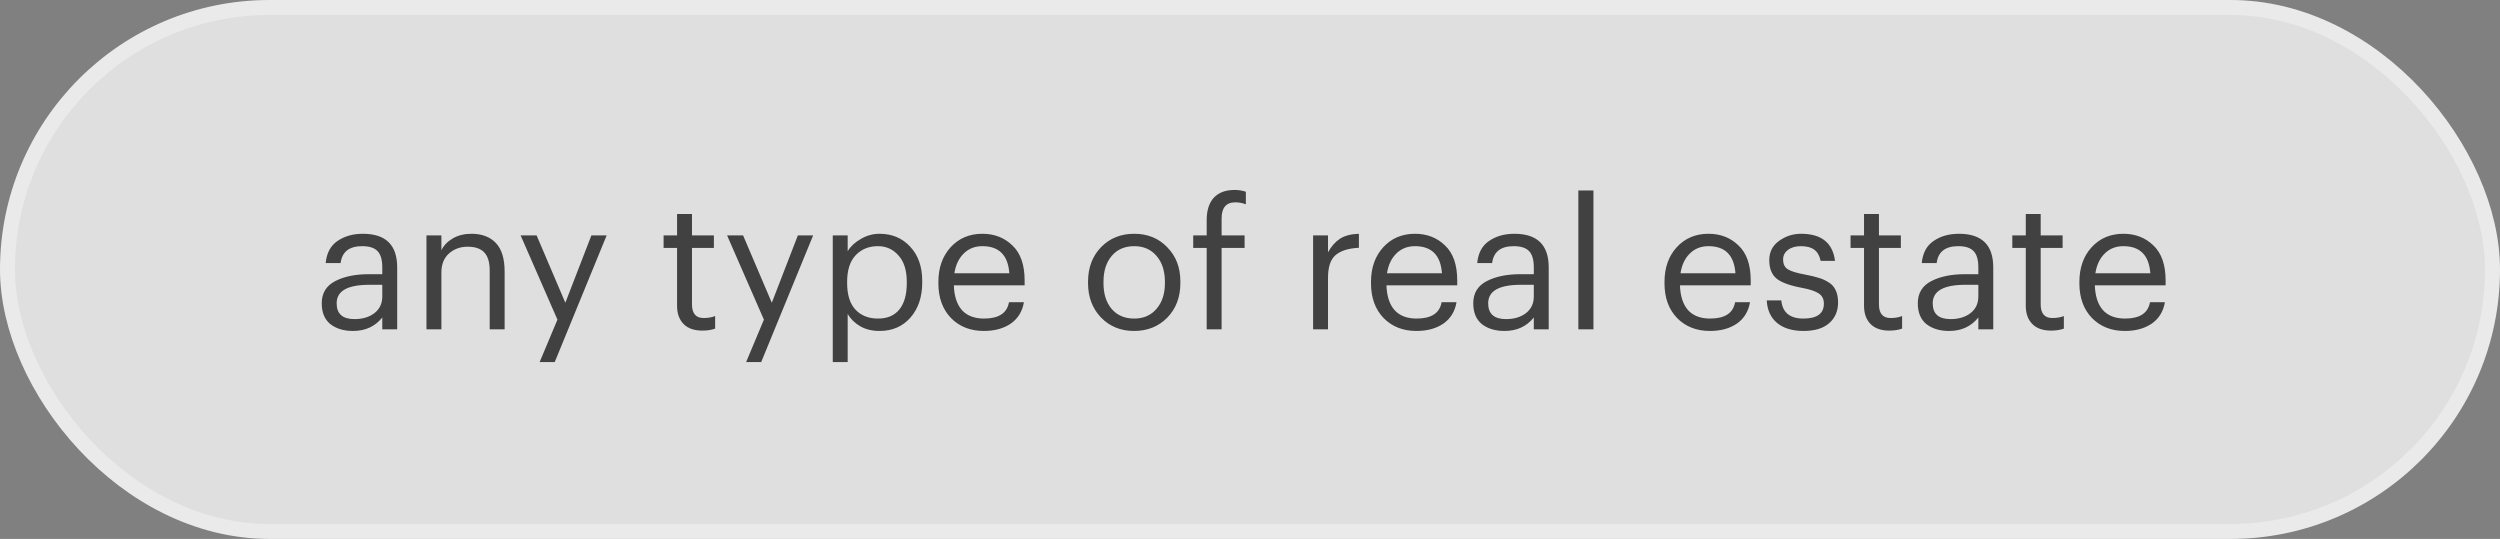
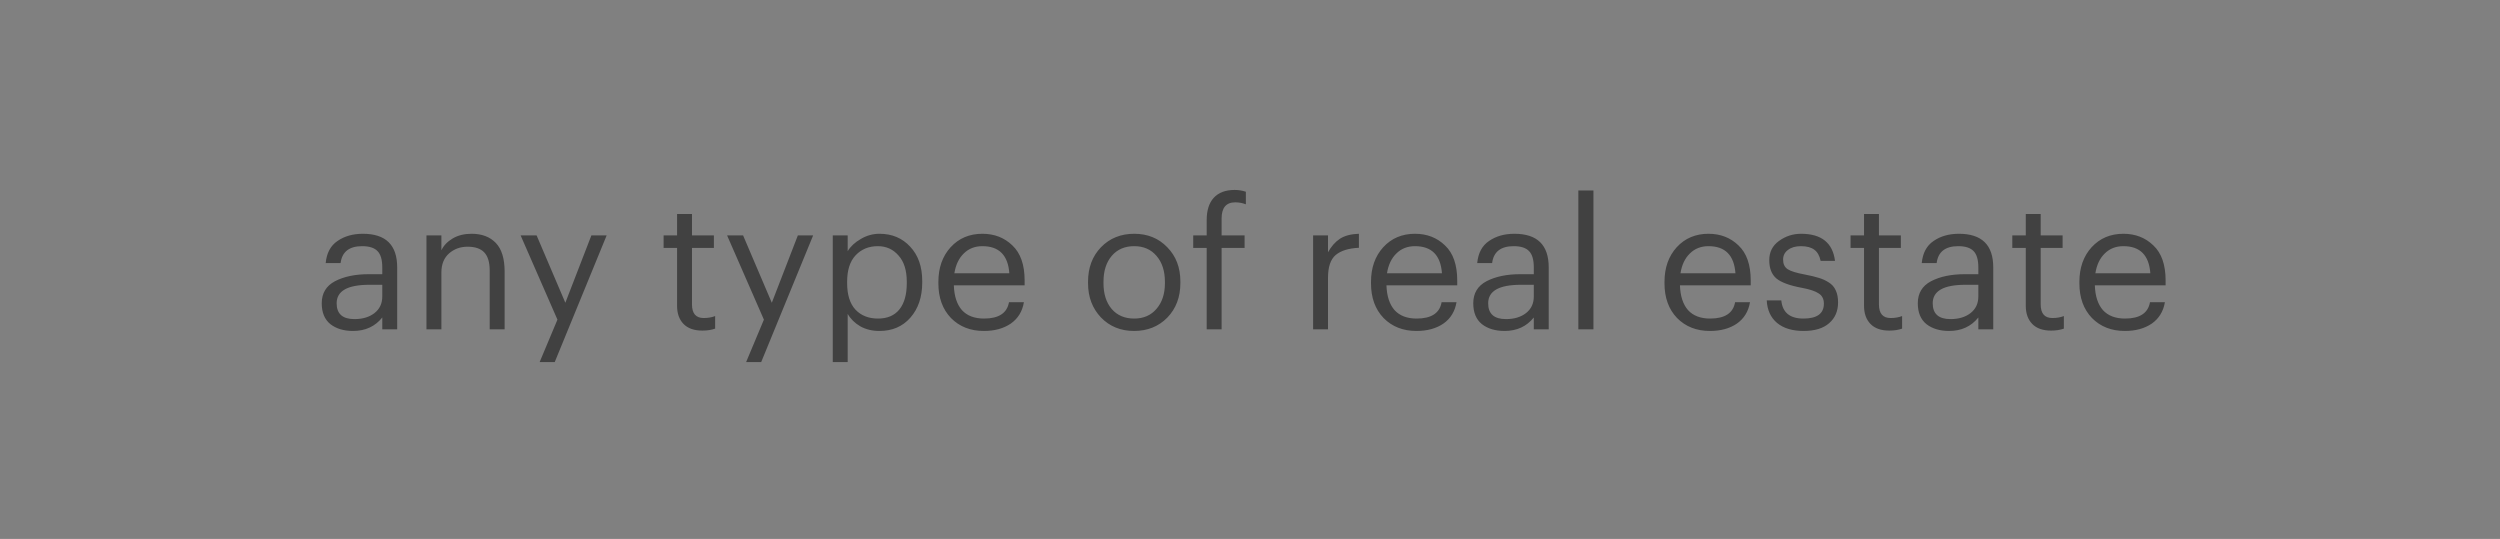
<svg xmlns="http://www.w3.org/2000/svg" width="167" height="36" viewBox="0 0 167 36" fill="none">
  <rect x="0" y="0" width="167" height="36" fill="#808080" stroke="none" />
-   <rect x="0.5" y="0.5" width="166" height="35" rx="17.5" fill="white" fill-opacity="0.75" stroke="#EAEAEA" />
  <path d="M23.58 22.108C22.964 22.108 22.46 21.956 22.068 21.652C21.684 21.34 21.492 20.876 21.492 20.26C21.492 19.588 21.788 19.096 22.38 18.784C22.98 18.472 23.732 18.316 24.636 18.316H25.536V17.86C25.536 17.356 25.432 16.996 25.224 16.78C25.016 16.556 24.672 16.444 24.192 16.444C23.328 16.444 22.848 16.82 22.752 17.572H21.756C21.82 16.9 22.084 16.408 22.548 16.096C23.012 15.776 23.576 15.616 24.24 15.616C25.768 15.616 26.532 16.364 26.532 17.86V22H25.536V21.208C25.056 21.808 24.404 22.108 23.58 22.108ZM23.676 21.316C24.22 21.316 24.664 21.184 25.008 20.92C25.36 20.648 25.536 20.276 25.536 19.804V19.024H24.672C23.216 19.024 22.488 19.436 22.488 20.26C22.488 20.964 22.884 21.316 23.676 21.316ZM28.488 22V15.724H29.485V16.72C29.637 16.4 29.889 16.136 30.241 15.928C30.593 15.72 31.012 15.616 31.5 15.616C32.188 15.616 32.728 15.82 33.12 16.228C33.513 16.636 33.709 17.276 33.709 18.148V22H32.712V18.076C32.712 17.524 32.593 17.12 32.352 16.864C32.112 16.608 31.741 16.48 31.236 16.48C30.748 16.48 30.332 16.632 29.988 16.936C29.652 17.24 29.485 17.66 29.485 18.196V22H28.488ZM36.049 24.184L37.237 21.352L34.777 15.724H35.845L37.765 20.224L39.505 15.724H40.525L37.057 24.184H36.049ZM46.92 22.084C46.368 22.084 45.948 21.936 45.66 21.64C45.372 21.344 45.228 20.94 45.228 20.428V16.564H44.328V15.724H45.228V14.296H46.224V15.724H47.688V16.564H46.224V20.332C46.224 20.94 46.484 21.244 47.004 21.244C47.292 21.244 47.548 21.2 47.772 21.112V21.952C47.524 22.04 47.24 22.084 46.92 22.084ZM49.842 24.184L51.029 21.352L48.569 15.724H49.638L51.557 20.224L53.297 15.724H54.318L50.849 24.184H49.842ZM55.629 24.184V15.724H56.625V16.78C56.817 16.46 57.109 16.188 57.501 15.964C57.893 15.732 58.309 15.616 58.749 15.616C59.589 15.616 60.273 15.904 60.801 16.48C61.337 17.048 61.605 17.812 61.605 18.772V18.868C61.605 19.836 61.341 20.62 60.813 21.22C60.293 21.812 59.605 22.108 58.749 22.108C58.261 22.108 57.833 22.004 57.465 21.796C57.097 21.58 56.817 21.304 56.625 20.968V24.184H55.629ZM58.653 21.28C59.277 21.28 59.753 21.076 60.081 20.668C60.409 20.26 60.573 19.676 60.573 18.916V18.82C60.573 18.06 60.389 17.476 60.021 17.068C59.661 16.652 59.201 16.444 58.641 16.444C58.033 16.444 57.537 16.648 57.153 17.056C56.777 17.456 56.589 18.044 56.589 18.82V18.916C56.589 19.692 56.773 20.28 57.141 20.68C57.517 21.08 58.021 21.28 58.653 21.28ZM65.721 22.108C64.825 22.108 64.093 21.82 63.525 21.244C62.965 20.66 62.684 19.888 62.684 18.928V18.832C62.684 17.888 62.956 17.116 63.501 16.516C64.052 15.916 64.76 15.616 65.624 15.616C66.424 15.616 67.093 15.876 67.629 16.396C68.172 16.908 68.445 17.688 68.445 18.736V19.06H63.717C63.74 19.78 63.92 20.332 64.257 20.716C64.6 21.092 65.093 21.28 65.733 21.28C66.716 21.28 67.272 20.916 67.4 20.188H68.397C68.293 20.804 68.001 21.28 67.52 21.616C67.04 21.944 66.441 22.108 65.721 22.108ZM63.752 18.256H67.424C67.337 17.048 66.737 16.444 65.624 16.444C65.121 16.444 64.704 16.608 64.376 16.936C64.049 17.256 63.84 17.696 63.752 18.256ZM75.765 21.28C76.389 21.28 76.885 21.064 77.253 20.632C77.629 20.2 77.817 19.628 77.817 18.916V18.832C77.817 18.104 77.629 17.524 77.253 17.092C76.885 16.66 76.389 16.444 75.765 16.444C75.133 16.444 74.633 16.66 74.265 17.092C73.897 17.524 73.713 18.1 73.713 18.82V18.916C73.713 19.636 73.897 20.212 74.265 20.644C74.633 21.068 75.133 21.28 75.765 21.28ZM75.753 22.108C74.865 22.108 74.129 21.808 73.545 21.208C72.969 20.6 72.681 19.836 72.681 18.916V18.82C72.681 17.884 72.969 17.116 73.545 16.516C74.129 15.916 74.869 15.616 75.765 15.616C76.661 15.616 77.397 15.916 77.973 16.516C78.557 17.108 78.849 17.872 78.849 18.808V18.904C78.849 19.848 78.557 20.62 77.973 21.22C77.389 21.812 76.649 22.108 75.753 22.108ZM80.607 22V16.564H79.707V15.724H80.607V14.704C80.607 14.056 80.763 13.56 81.075 13.216C81.395 12.864 81.863 12.688 82.479 12.688C82.735 12.688 82.983 12.728 83.223 12.808V13.648C82.999 13.56 82.763 13.516 82.515 13.516C81.907 13.516 81.603 13.876 81.603 14.596V15.724H83.139V16.564H81.603V22H80.607ZM87.715 22V15.724H88.711V16.852C88.927 16.46 89.191 16.16 89.503 15.952C89.823 15.744 90.247 15.632 90.775 15.616V16.552C90.087 16.584 89.571 16.744 89.227 17.032C88.883 17.32 88.711 17.828 88.711 18.556V22H87.715ZM94.619 22.108C93.723 22.108 92.991 21.82 92.423 21.244C91.863 20.66 91.583 19.888 91.583 18.928V18.832C91.583 17.888 91.855 17.116 92.399 16.516C92.951 15.916 93.659 15.616 94.523 15.616C95.323 15.616 95.991 15.876 96.527 16.396C97.071 16.908 97.343 17.688 97.343 18.736V19.06H92.615C92.639 19.78 92.819 20.332 93.155 20.716C93.499 21.092 93.991 21.28 94.631 21.28C95.615 21.28 96.171 20.916 96.299 20.188H97.295C97.191 20.804 96.899 21.28 96.419 21.616C95.939 21.944 95.339 22.108 94.619 22.108ZM92.651 18.256H96.323C96.235 17.048 95.635 16.444 94.523 16.444C94.019 16.444 93.603 16.608 93.275 16.936C92.947 17.256 92.739 17.696 92.651 18.256ZM100.502 22.108C99.886 22.108 99.382 21.956 98.99 21.652C98.606 21.34 98.414 20.876 98.414 20.26C98.414 19.588 98.71 19.096 99.302 18.784C99.902 18.472 100.654 18.316 101.558 18.316H102.458V17.86C102.458 17.356 102.354 16.996 102.146 16.78C101.938 16.556 101.594 16.444 101.114 16.444C100.25 16.444 99.77 16.82 99.674 17.572H98.678C98.742 16.9 99.006 16.408 99.47 16.096C99.934 15.776 100.498 15.616 101.162 15.616C102.69 15.616 103.454 16.364 103.454 17.86V22H102.458V21.208C101.978 21.808 101.326 22.108 100.502 22.108ZM100.598 21.316C101.142 21.316 101.586 21.184 101.93 20.92C102.282 20.648 102.458 20.276 102.458 19.804V19.024H101.594C100.138 19.024 99.41 19.436 99.41 20.26C99.41 20.964 99.806 21.316 100.598 21.316ZM105.434 22V12.724H106.442V22H105.434ZM114.224 22.108C113.328 22.108 112.596 21.82 112.028 21.244C111.468 20.66 111.188 19.888 111.188 18.928V18.832C111.188 17.888 111.46 17.116 112.004 16.516C112.556 15.916 113.264 15.616 114.128 15.616C114.928 15.616 115.596 15.876 116.132 16.396C116.676 16.908 116.948 17.688 116.948 18.736V19.06H112.22C112.244 19.78 112.424 20.332 112.76 20.716C113.104 21.092 113.596 21.28 114.236 21.28C115.22 21.28 115.776 20.916 115.904 20.188H116.9C116.796 20.804 116.504 21.28 116.024 21.616C115.544 21.944 114.944 22.108 114.224 22.108ZM112.256 18.256H115.928C115.84 17.048 115.24 16.444 114.128 16.444C113.624 16.444 113.208 16.608 112.88 16.936C112.552 17.256 112.344 17.696 112.256 18.256ZM120.479 22.108C119.727 22.108 119.135 21.928 118.703 21.568C118.279 21.208 118.051 20.708 118.019 20.068H118.991C119.071 20.876 119.563 21.28 120.467 21.28C121.379 21.28 121.835 20.948 121.835 20.284C121.835 19.972 121.719 19.744 121.487 19.6C121.263 19.448 120.891 19.324 120.371 19.228C119.555 19.076 118.987 18.868 118.667 18.604C118.347 18.332 118.187 17.924 118.187 17.38C118.187 16.836 118.403 16.408 118.835 16.096C119.275 15.776 119.767 15.616 120.311 15.616C121.671 15.616 122.427 16.22 122.579 17.428H121.619C121.547 17.084 121.407 16.836 121.199 16.684C120.991 16.524 120.691 16.444 120.299 16.444C119.939 16.444 119.651 16.528 119.435 16.696C119.219 16.856 119.111 17.072 119.111 17.344C119.111 17.632 119.211 17.844 119.411 17.98C119.619 18.116 120.007 18.236 120.575 18.34C120.951 18.412 121.251 18.484 121.475 18.556C121.707 18.62 121.931 18.72 122.147 18.856C122.371 18.992 122.531 19.172 122.627 19.396C122.731 19.612 122.783 19.88 122.783 20.2C122.783 20.784 122.583 21.248 122.183 21.592C121.791 21.936 121.223 22.108 120.479 22.108ZM126.209 22.084C125.657 22.084 125.237 21.936 124.949 21.64C124.661 21.344 124.517 20.94 124.517 20.428V16.564H123.617V15.724H124.517V14.296H125.513V15.724H126.977V16.564H125.513V20.332C125.513 20.94 125.773 21.244 126.293 21.244C126.581 21.244 126.837 21.2 127.061 21.112V21.952C126.813 22.04 126.529 22.084 126.209 22.084ZM130.197 22.108C129.581 22.108 129.077 21.956 128.685 21.652C128.301 21.34 128.109 20.876 128.109 20.26C128.109 19.588 128.405 19.096 128.997 18.784C129.597 18.472 130.349 18.316 131.253 18.316H132.153V17.86C132.153 17.356 132.049 16.996 131.841 16.78C131.633 16.556 131.289 16.444 130.809 16.444C129.945 16.444 129.465 16.82 129.369 17.572H128.373C128.437 16.9 128.701 16.408 129.165 16.096C129.629 15.776 130.193 15.616 130.857 15.616C132.385 15.616 133.149 16.364 133.149 17.86V22H132.153V21.208C131.673 21.808 131.021 22.108 130.197 22.108ZM130.293 21.316C130.837 21.316 131.281 21.184 131.625 20.92C131.977 20.648 132.153 20.276 132.153 19.804V19.024H131.289C129.833 19.024 129.105 19.436 129.105 20.26C129.105 20.964 129.501 21.316 130.293 21.316ZM137.014 22.084C136.462 22.084 136.042 21.936 135.754 21.64C135.466 21.344 135.322 20.94 135.322 20.428V16.564H134.422V15.724H135.322V14.296H136.318V15.724H137.782V16.564H136.318V20.332C136.318 20.94 136.578 21.244 137.098 21.244C137.386 21.244 137.642 21.2 137.866 21.112V21.952C137.618 22.04 137.334 22.084 137.014 22.084ZM141.939 22.108C141.043 22.108 140.311 21.82 139.743 21.244C139.183 20.66 138.903 19.888 138.903 18.928V18.832C138.903 17.888 139.175 17.116 139.719 16.516C140.271 15.916 140.979 15.616 141.843 15.616C142.643 15.616 143.311 15.876 143.847 16.396C144.391 16.908 144.663 17.688 144.663 18.736V19.06H139.935C139.959 19.78 140.139 20.332 140.475 20.716C140.819 21.092 141.311 21.28 141.951 21.28C142.935 21.28 143.491 20.916 143.619 20.188H144.615C144.511 20.804 144.219 21.28 143.739 21.616C143.259 21.944 142.659 22.108 141.939 22.108ZM139.971 18.256H143.643C143.555 17.048 142.955 16.444 141.843 16.444C141.339 16.444 140.923 16.608 140.595 16.936C140.267 17.256 140.059 17.696 139.971 18.256Z" fill="#414141" />
</svg>